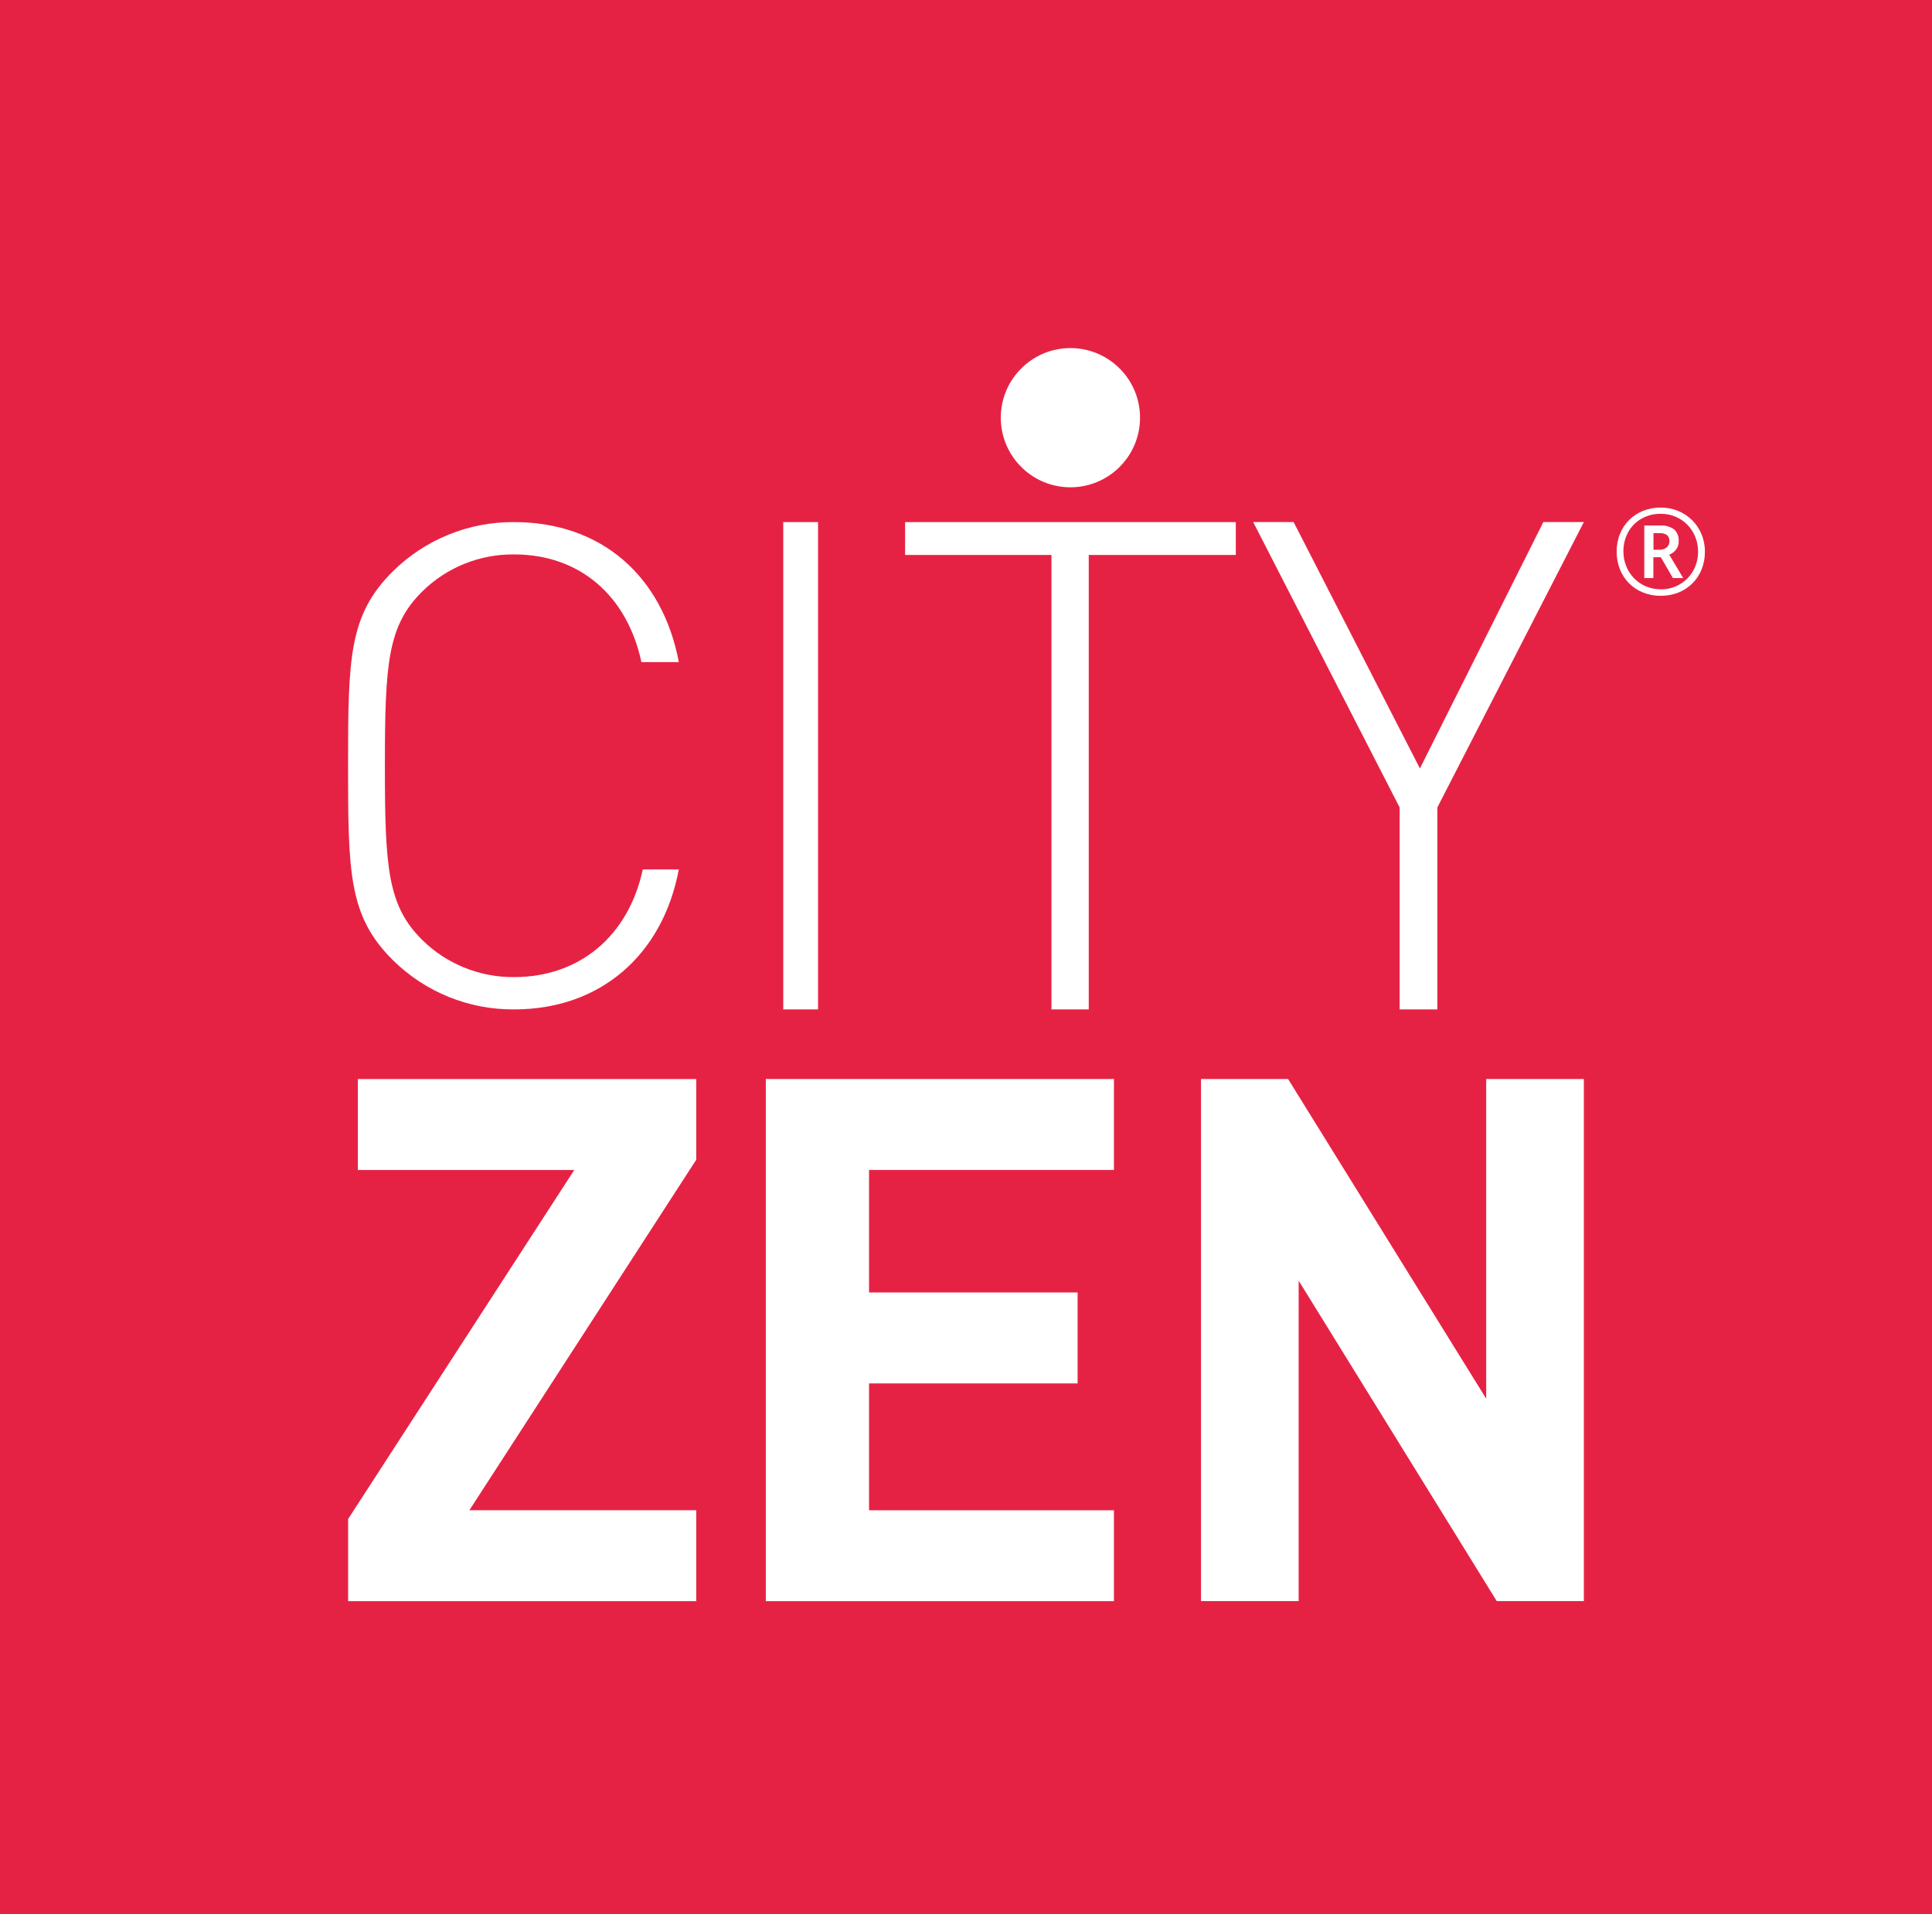
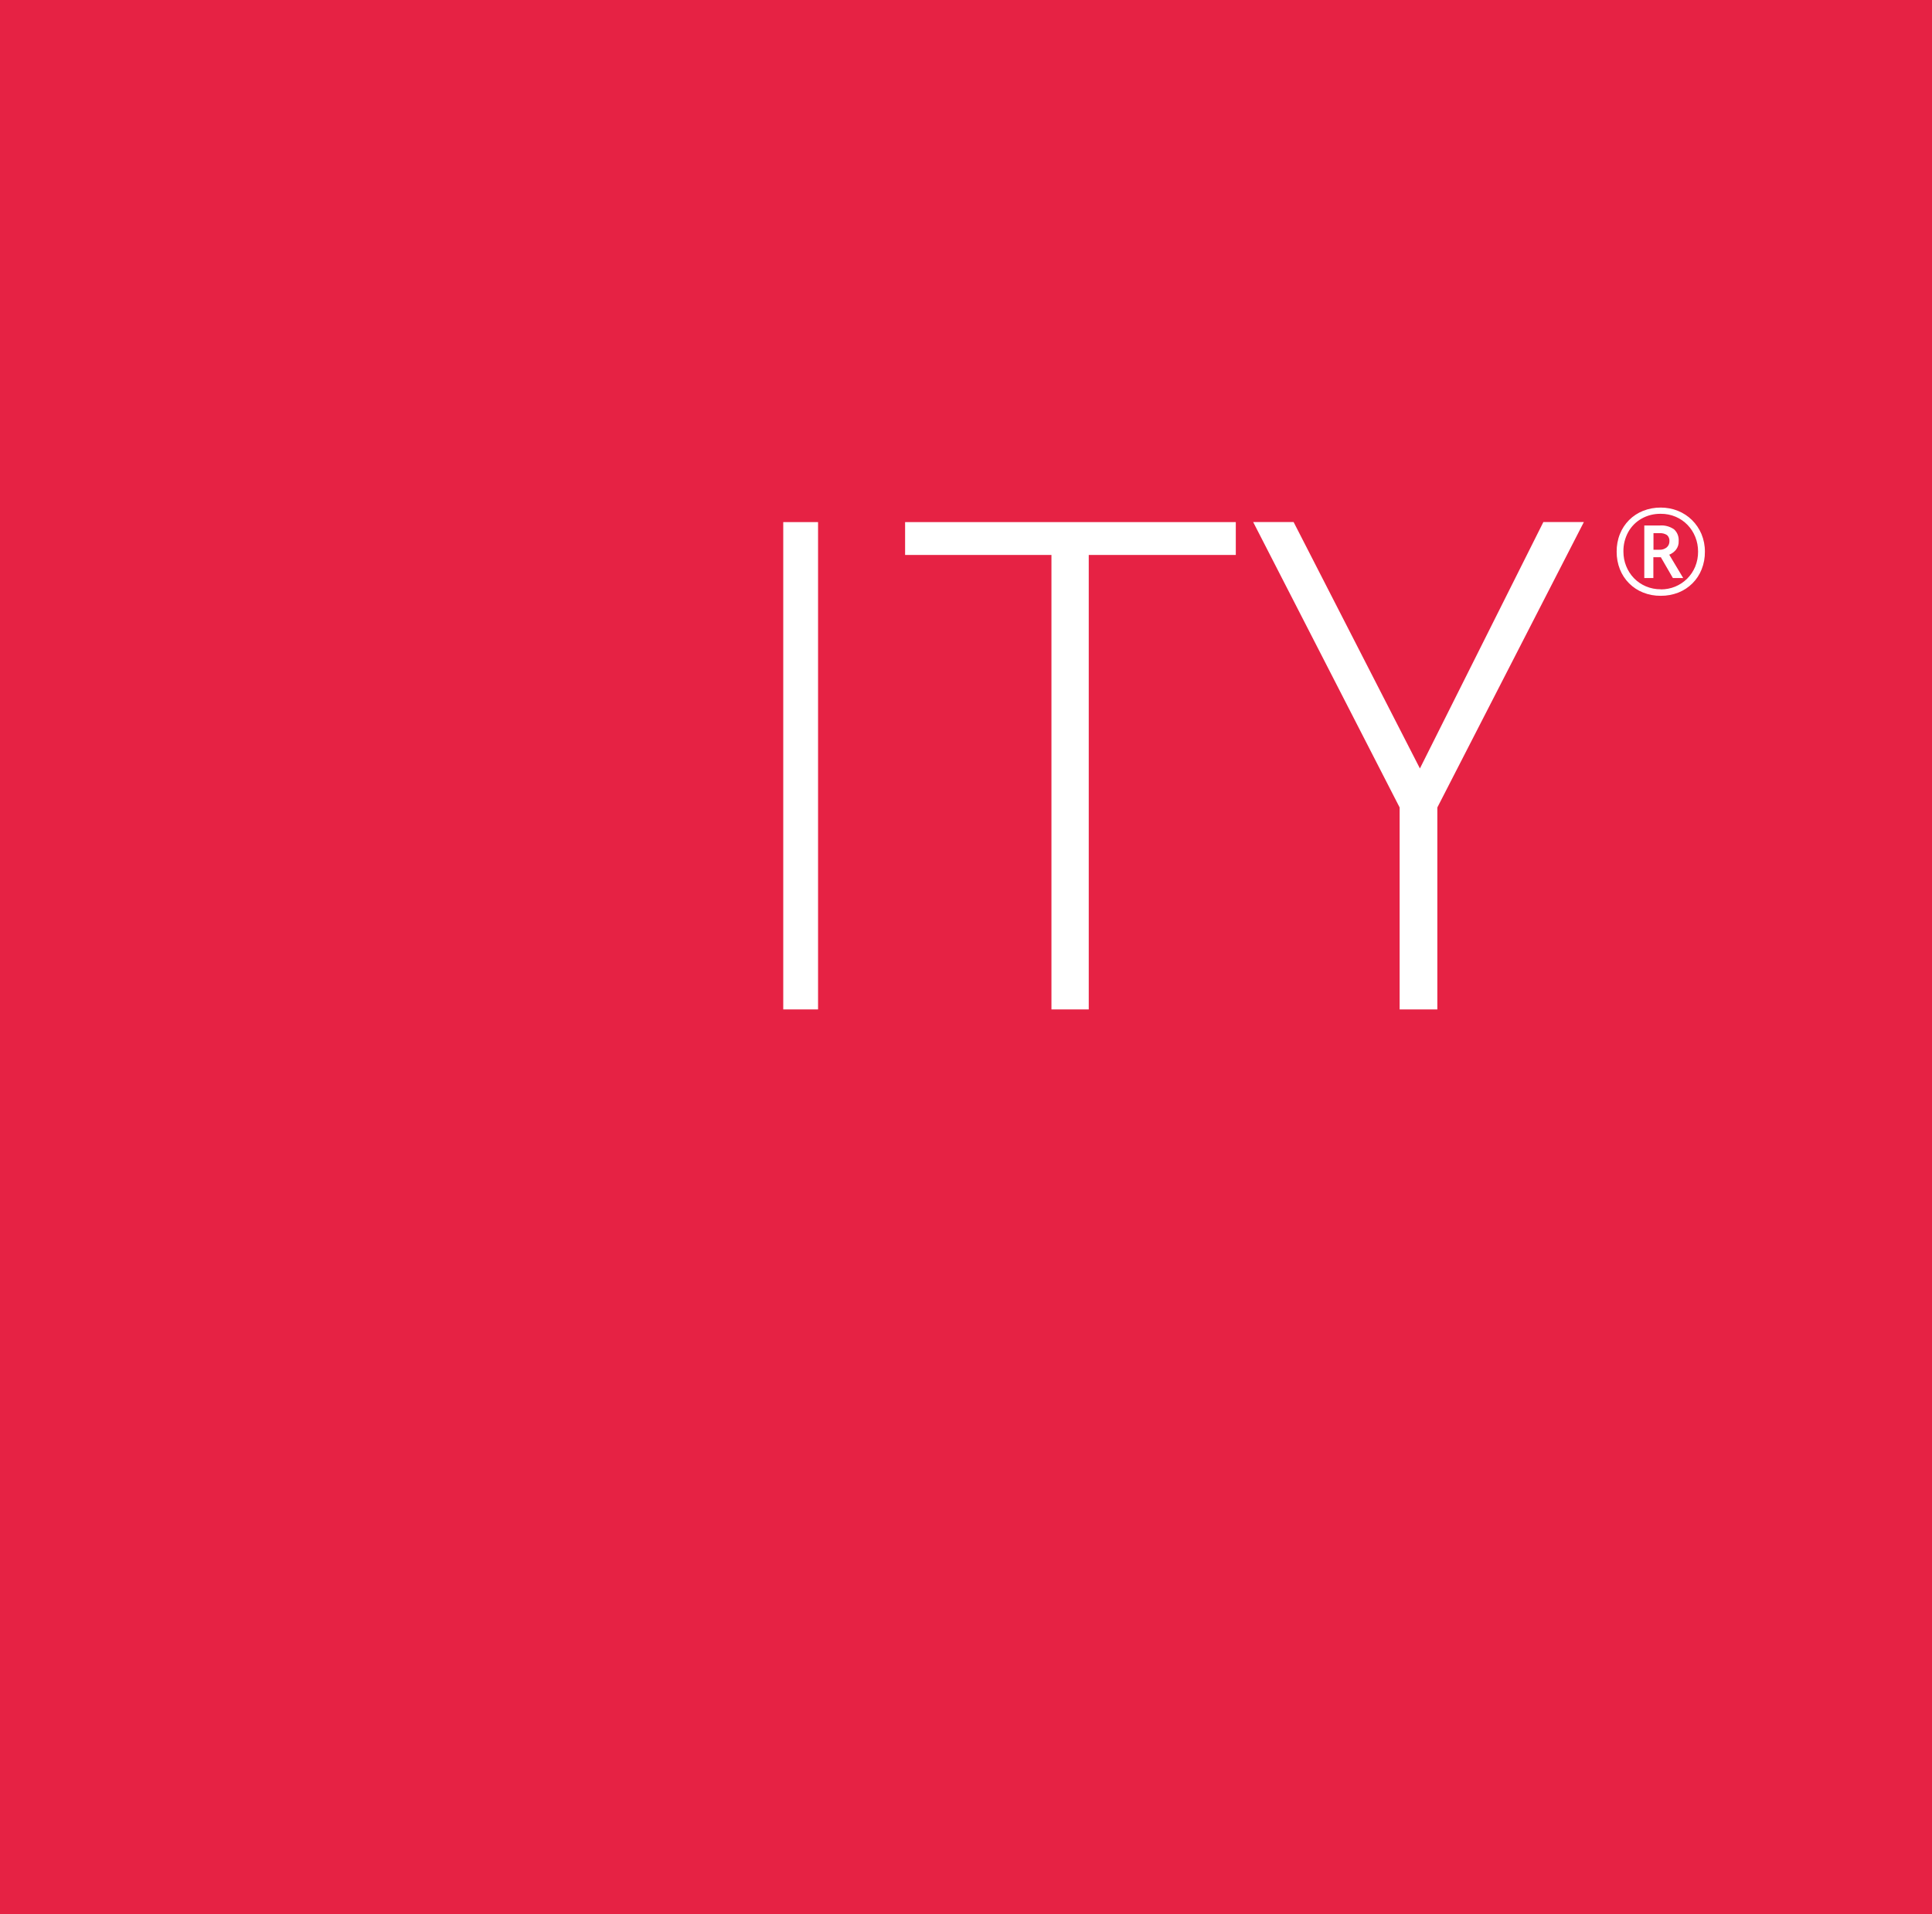
<svg xmlns="http://www.w3.org/2000/svg" id="Vrstva_1" viewBox="0 0 325.82 322.88">
  <defs>
    <style>.cls-1{fill:#fff;}.cls-2{fill:#e62244;}</style>
  </defs>
  <path id="Path_216" class="cls-2" d="m0,322.88h325.82V0H0v322.88Z" />
-   <path id="Path_217" class="cls-1" d="m86.71,170.25c-7.64.06-14.99-2.92-20.43-8.29-7.46-7.38-7.58-14.64-7.58-32.81s.12-25.43,7.58-32.81c5.44-5.36,12.79-8.34,20.43-8.28,14.69,0,25.02,9.08,27.77,23.61h-6.31c-2.41-11.24-10.44-18.16-21.46-18.16-5.79-.06-11.36,2.18-15.49,6.24-5.85,5.79-6.31,12.15-6.31,29.4s.46,23.61,6.31,29.4c4.13,4.06,9.7,6.3,15.49,6.25,11.02,0,19.28-6.93,21.69-18.16h6.08c-2.75,14.53-13.31,23.61-27.77,23.61" />
-   <path id="Path_218" class="cls-1" d="m132.09,170.25h5.87v-82.19h-5.87v82.19Z" />
+   <path id="Path_218" class="cls-1" d="m132.09,170.25h5.87v-82.19h-5.87Z" />
  <path id="Path_219" class="cls-1" d="m183.61,170.25h-6.29v-76.65h-24.68v-5.54h55.77v5.54h-24.8v76.65Z" />
  <path id="Path_220" class="cls-1" d="m242.4,170.25h-6.36v-34.06h0l-24.7-48.14h6.82l21.3,41.56h0l20.82-41.56h6.83l-24.71,48.14h0v34.06Z" />
-   <path id="Path_221" class="cls-1" d="m58.71,270.05h0v-13.85h0l38.14-58.87h-36.5v-15.33h57.07v13.6h0l-38.26,59.12h38.26v15.34h-58.71Z" />
-   <path id="Path_222" class="cls-1" d="m129.15,270.05h0v-88.06h58.71v15.34h-41.3v20.66h35.17v15.34h-35.17v21.4h41.3v15.33h-58.71Z" />
-   <path id="Path_223" class="cls-1" d="m252.42,270.05h0l-33.41-54.05h0v54.05h-16.47v-88.06h14.69l33.41,53.92h0v-53.92h16.47v88.06h-14.69Z" />
-   <path id="Path_224" class="cls-1" d="m192.26,70.45c0,6.48-5.26,11.74-11.74,11.74h0c-6.48,0-11.74-5.26-11.74-11.74,0-6.48,5.26-11.74,11.74-11.74h0c6.48,0,11.74,5.26,11.74,11.74" />
  <path id="Path_956" class="cls-1" d="m280.08,100.49c-1.02.01-2.03-.17-2.98-.55-.89-.35-1.69-.88-2.36-1.55-.67-.67-1.2-1.48-1.55-2.36-.37-.95-.56-1.96-.55-2.98-.01-1.02.17-2.03.55-2.98.35-.88.88-1.69,1.55-2.36.67-.67,1.48-1.2,2.36-1.55.95-.37,1.96-.56,2.98-.55.99,0,1.97.18,2.89.55.89.36,1.69.88,2.37,1.55.68.67,1.23,1.48,1.6,2.36.39.94.59,1.96.58,2.98.01,1.02-.17,2.03-.55,2.98-.35.89-.88,1.69-1.55,2.36-.67.67-1.48,1.2-2.36,1.55-.95.37-1.96.56-2.98.55Zm0-1.08c.83,0,1.66-.15,2.43-.47.75-.31,1.43-.76,2.01-1.33.58-.58,1.04-1.26,1.36-2.02.33-.81.5-1.68.49-2.56,0-.85-.15-1.69-.47-2.47-.3-.75-.74-1.44-1.31-2.03-.56-.58-1.24-1.05-1.99-1.37-.8-.34-1.66-.51-2.52-.5-1.14-.02-2.26.26-3.25.82-.94.53-1.72,1.32-2.24,2.26-.55,1.01-.83,2.14-.81,3.28,0,.85.15,1.69.47,2.47.3.75.74,1.44,1.31,2.03.57.59,1.25,1.05,2,1.37.8.34,1.66.51,2.53.5h0Zm-2.78-1.92v-8.86h2.6c.86-.07,1.72.16,2.43.66.54.5.82,1.22.77,1.96.03.55-.14,1.08-.49,1.51-.3.35-.67.62-1.1.8l2.35,3.93h-1.74l-2.03-3.51h-1.26v3.51h-1.54Zm1.54-4.77h1.01c.45.03.89-.12,1.24-.4.3-.26.46-.65.45-1.04.03-.39-.12-.77-.4-1.03-.39-.25-.84-.36-1.3-.32h-.99v2.8Z" />
</svg>